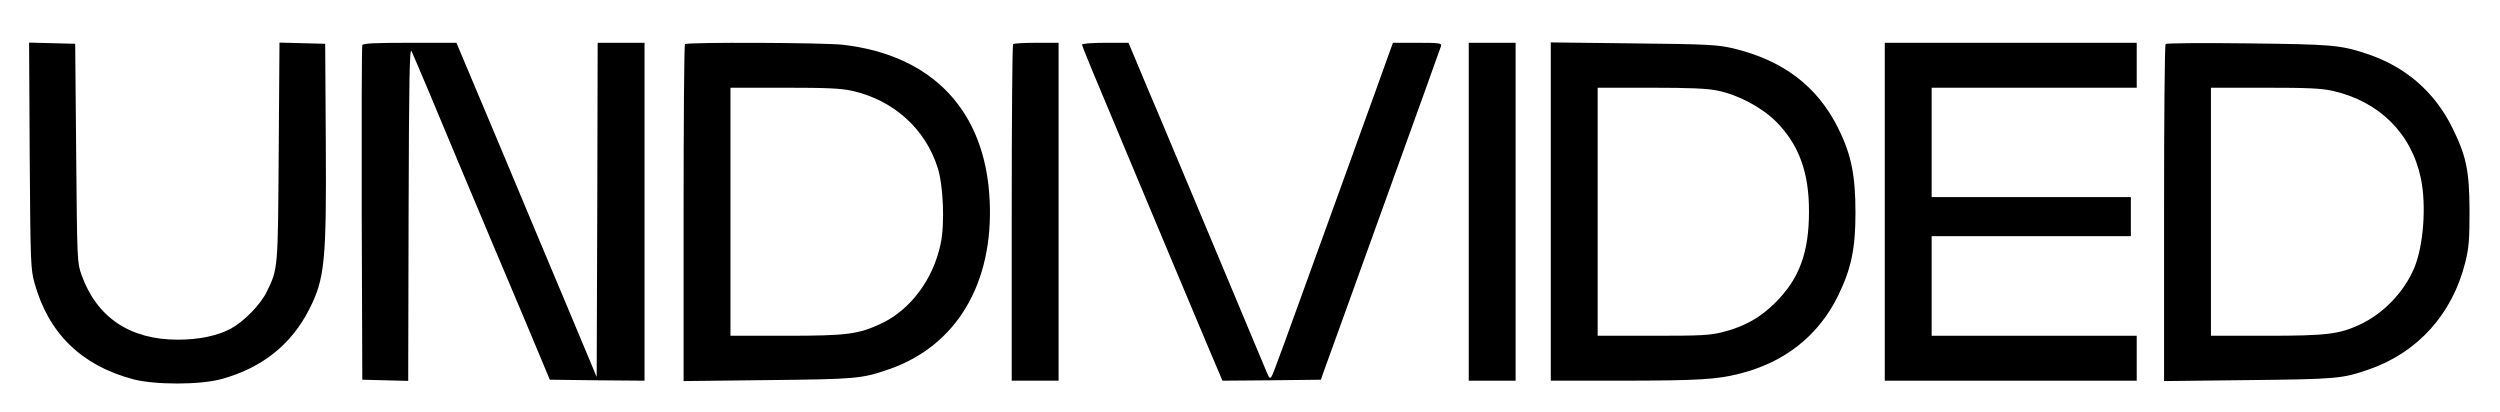
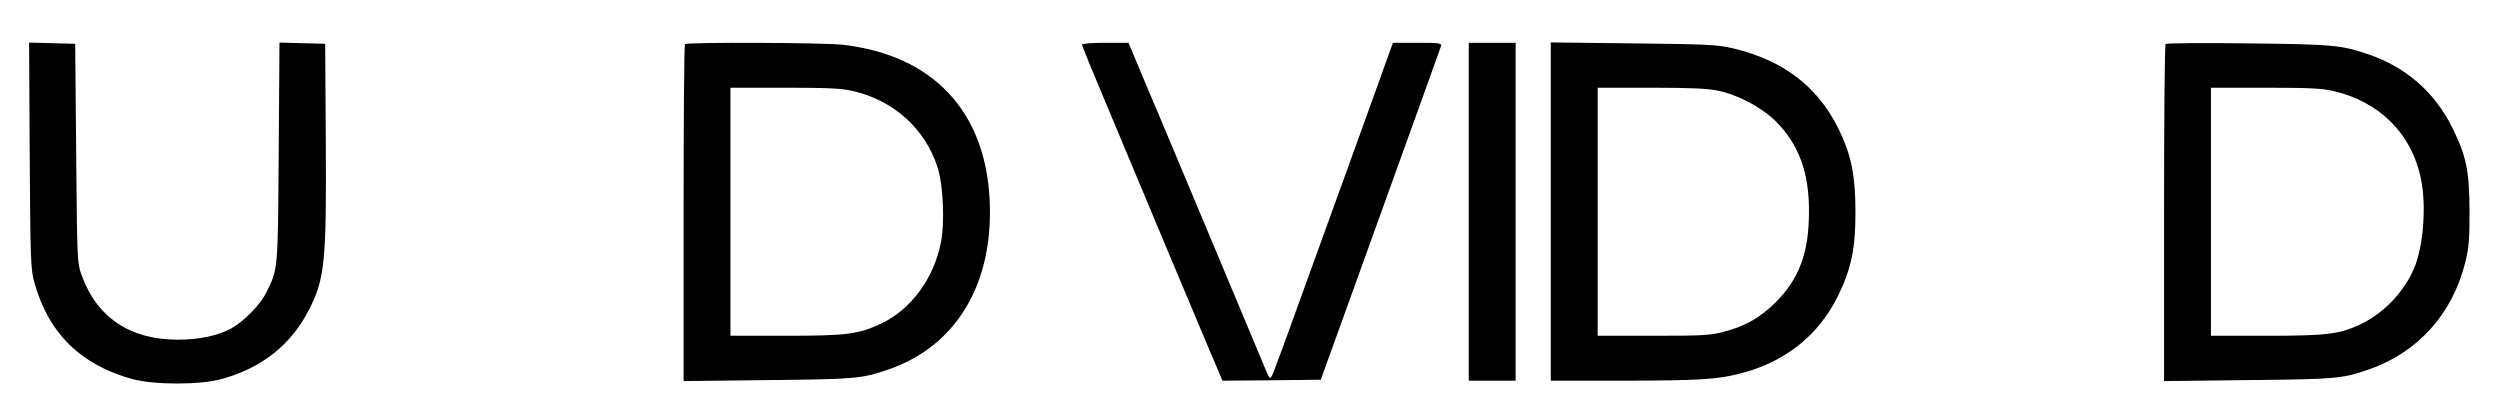
<svg xmlns="http://www.w3.org/2000/svg" width="170" height="28" viewBox="0 0 170 28" fill="none">
  <path d="M2.019 10.573C2.072 17.945 2.085 18.29 2.351 19.259C3.307 22.673 5.525 24.837 9.018 25.78C10.492 26.179 13.587 26.179 15.048 25.78C17.81 25.023 19.802 23.443 21.024 21.039C22.087 18.954 22.206 17.785 22.153 9.551L22.113 2.977L20.559 2.937L19.005 2.897L18.952 10.308C18.899 18.343 18.913 18.263 18.129 19.857C17.717 20.707 16.602 21.849 15.712 22.341C14.782 22.832 13.56 23.098 12.086 23.098C8.832 23.098 6.587 21.584 5.552 18.715C5.246 17.865 5.246 17.785 5.18 10.414L5.113 2.977L3.546 2.937L1.979 2.897L2.019 10.573Z" fill="black" />
-   <path d="M24.637 3.07C24.597 3.163 24.584 8.316 24.597 14.531L24.637 25.82L26.191 25.86L27.758 25.9L27.784 14.505C27.811 5.367 27.851 3.176 27.984 3.481C28.223 3.999 29.644 7.359 31.131 10.945C31.835 12.619 32.831 14.983 33.336 16.191C33.854 17.4 34.969 20.056 35.833 22.102L37.387 25.82L40.614 25.86L43.828 25.887V14.399V2.91H42.234H40.641L40.614 14.279L40.574 25.634L38.808 21.411C37.825 19.087 35.687 13.973 34.04 10.042L31.038 2.91H27.864C25.447 2.91 24.677 2.95 24.637 3.07Z" fill="black" />
  <path d="M46.577 3.003C46.524 3.043 46.484 8.223 46.484 14.492V25.913L52.235 25.847C58.278 25.78 58.584 25.754 60.469 25.103C65.052 23.509 67.575 19.259 67.296 13.602C67.004 7.532 63.418 3.747 57.309 3.043C55.994 2.897 46.71 2.857 46.577 3.003ZM57.946 6.177C60.748 6.802 62.926 8.754 63.763 11.41C64.148 12.619 64.255 15.235 63.962 16.59C63.458 18.98 61.944 21.026 59.965 21.982C58.384 22.726 57.654 22.832 53.43 22.832H49.672V14.399V5.965H53.337C56.193 5.965 57.202 6.005 57.946 6.177Z" fill="black" />
-   <path d="M68.89 3.003C68.837 3.043 68.797 8.223 68.797 14.491V25.887H70.391H71.984V14.398V2.91H70.484C69.647 2.91 68.93 2.95 68.89 3.003Z" fill="black" />
  <path d="M73.578 3.03C73.578 3.136 74.255 4.783 76.54 10.215C78.426 14.73 80.298 19.18 81.414 21.836C82.065 23.377 82.702 24.904 82.862 25.262L83.127 25.887L86.474 25.86L89.821 25.82L89.98 25.355C90.073 25.103 91.906 20.043 94.031 14.133C96.169 8.209 97.949 3.269 97.989 3.136C98.042 2.937 97.909 2.91 96.382 2.91H94.722L94.589 3.269C94.523 3.481 93.022 7.612 91.269 12.473C87.019 24.227 86.62 25.329 86.474 25.581C86.368 25.767 86.328 25.741 86.155 25.355C86.049 25.103 84.575 21.57 82.875 17.52C81.175 13.469 79.382 9.192 78.891 8.023C78.386 6.855 77.709 5.221 77.363 4.398L76.739 2.91H75.159C74.295 2.91 73.578 2.963 73.578 3.03Z" fill="black" />
  <path d="M99.875 14.398V25.887H101.469H103.062V14.398V2.91H101.469H99.875V14.398Z" fill="black" />
  <path d="M105.453 14.385V25.887H110.473C115.507 25.873 116.729 25.807 118.296 25.409C121.364 24.638 123.662 22.819 124.99 20.109C125.88 18.277 126.172 16.935 126.172 14.465C126.172 11.888 125.88 10.494 124.99 8.701C123.555 5.845 121.258 4.105 117.831 3.282C116.782 3.043 116.131 3.003 111.071 2.95L105.453 2.884V14.385ZM116.809 6.164C118.216 6.456 119.81 7.306 120.78 8.276C122.32 9.83 123.024 11.729 123.011 14.398C123.011 17.174 122.347 18.967 120.727 20.574C119.717 21.584 118.628 22.208 117.194 22.566C116.291 22.805 115.72 22.832 112.399 22.832H108.641V14.398V5.965H112.266C114.923 5.965 116.131 6.018 116.809 6.164Z" fill="black" />
-   <path d="M128.164 14.398V25.887H136.73H145.297V24.359V22.832H138.324H131.352V19.445V16.059H138.125H144.898V14.73V13.402H138.125H131.352V9.684V5.965H138.324H145.297V4.438V2.91H136.73H128.164V14.398Z" fill="black" />
  <path d="M147.262 2.99C147.196 3.043 147.156 8.223 147.156 14.492V25.913L152.907 25.847C158.923 25.78 159.255 25.754 161.102 25.116C164.409 23.961 166.759 21.358 167.636 17.852C167.888 16.829 167.928 16.311 167.928 14.332C167.915 11.609 167.716 10.627 166.759 8.688C165.551 6.244 163.572 4.531 160.969 3.667C159.149 3.056 158.578 3.016 152.867 2.95C149.839 2.91 147.316 2.937 147.262 2.99ZM158.618 6.177C161.792 6.895 163.984 9.073 164.621 12.141C165.006 13.987 164.794 16.749 164.156 18.25C163.466 19.87 162.071 21.318 160.491 22.062C159.069 22.726 158.233 22.832 154.102 22.832H150.344V14.399V5.965H154.009C156.905 5.965 157.861 6.005 158.618 6.177Z" fill="black" />
</svg>